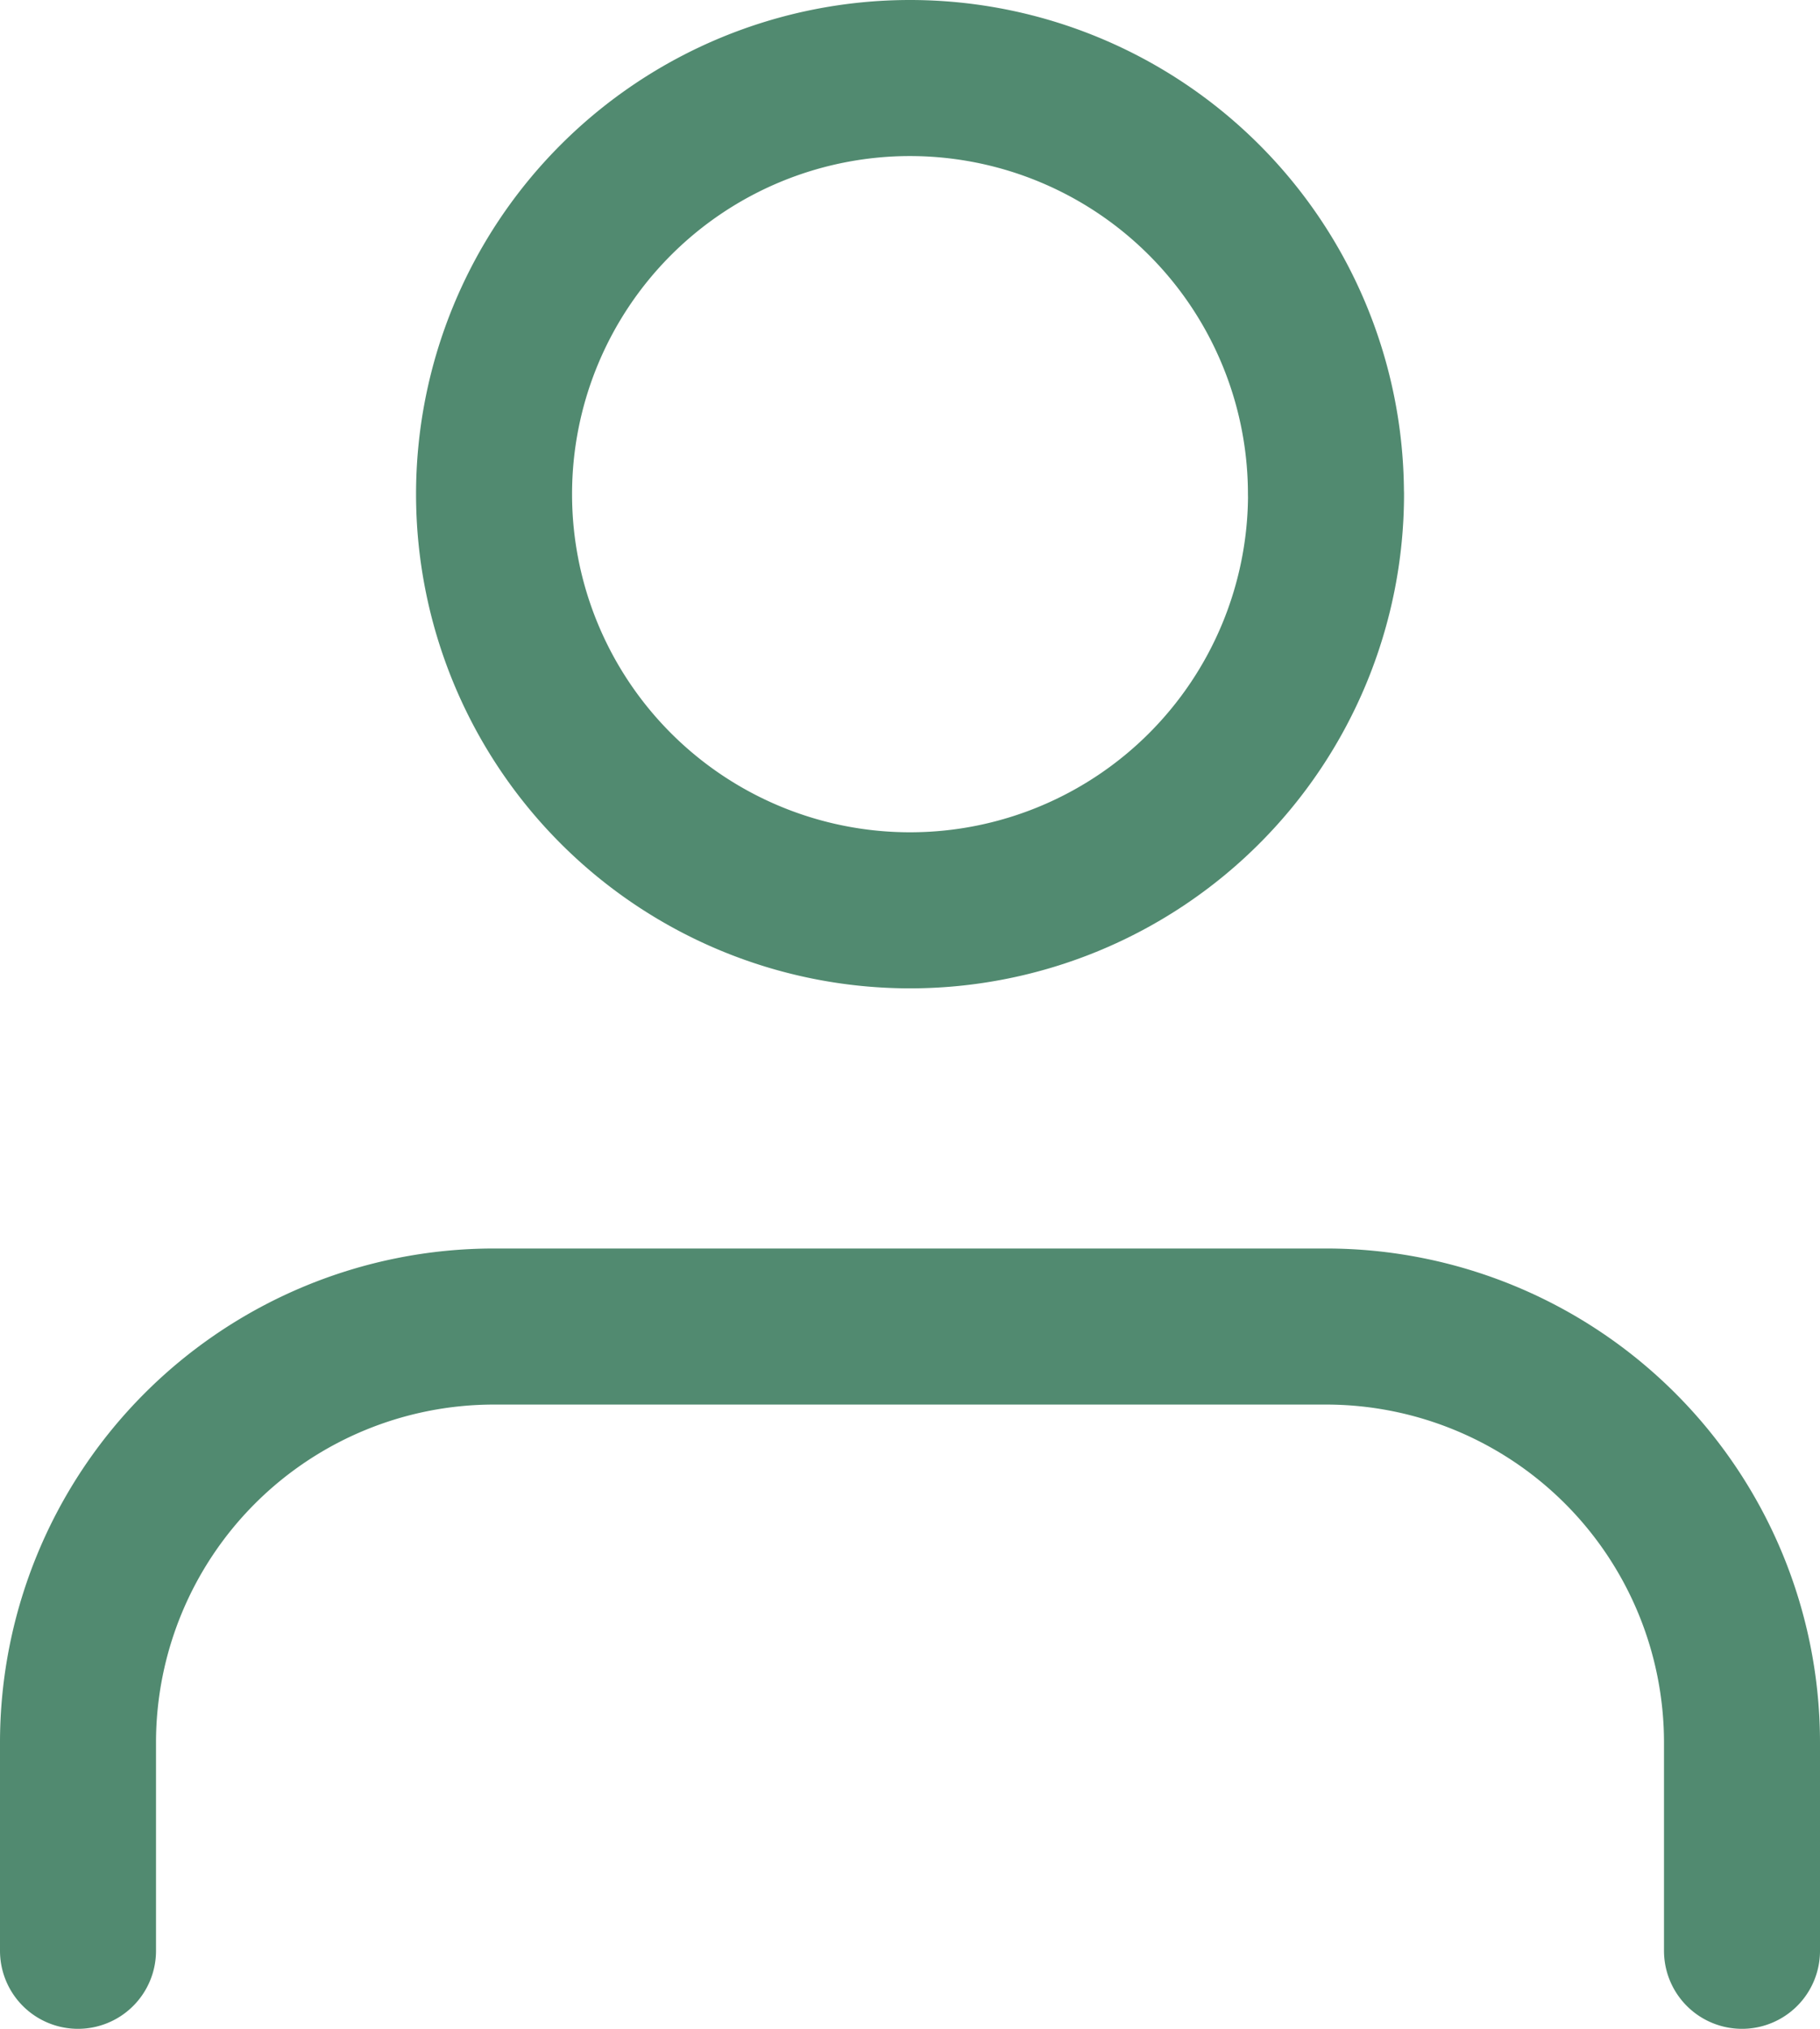
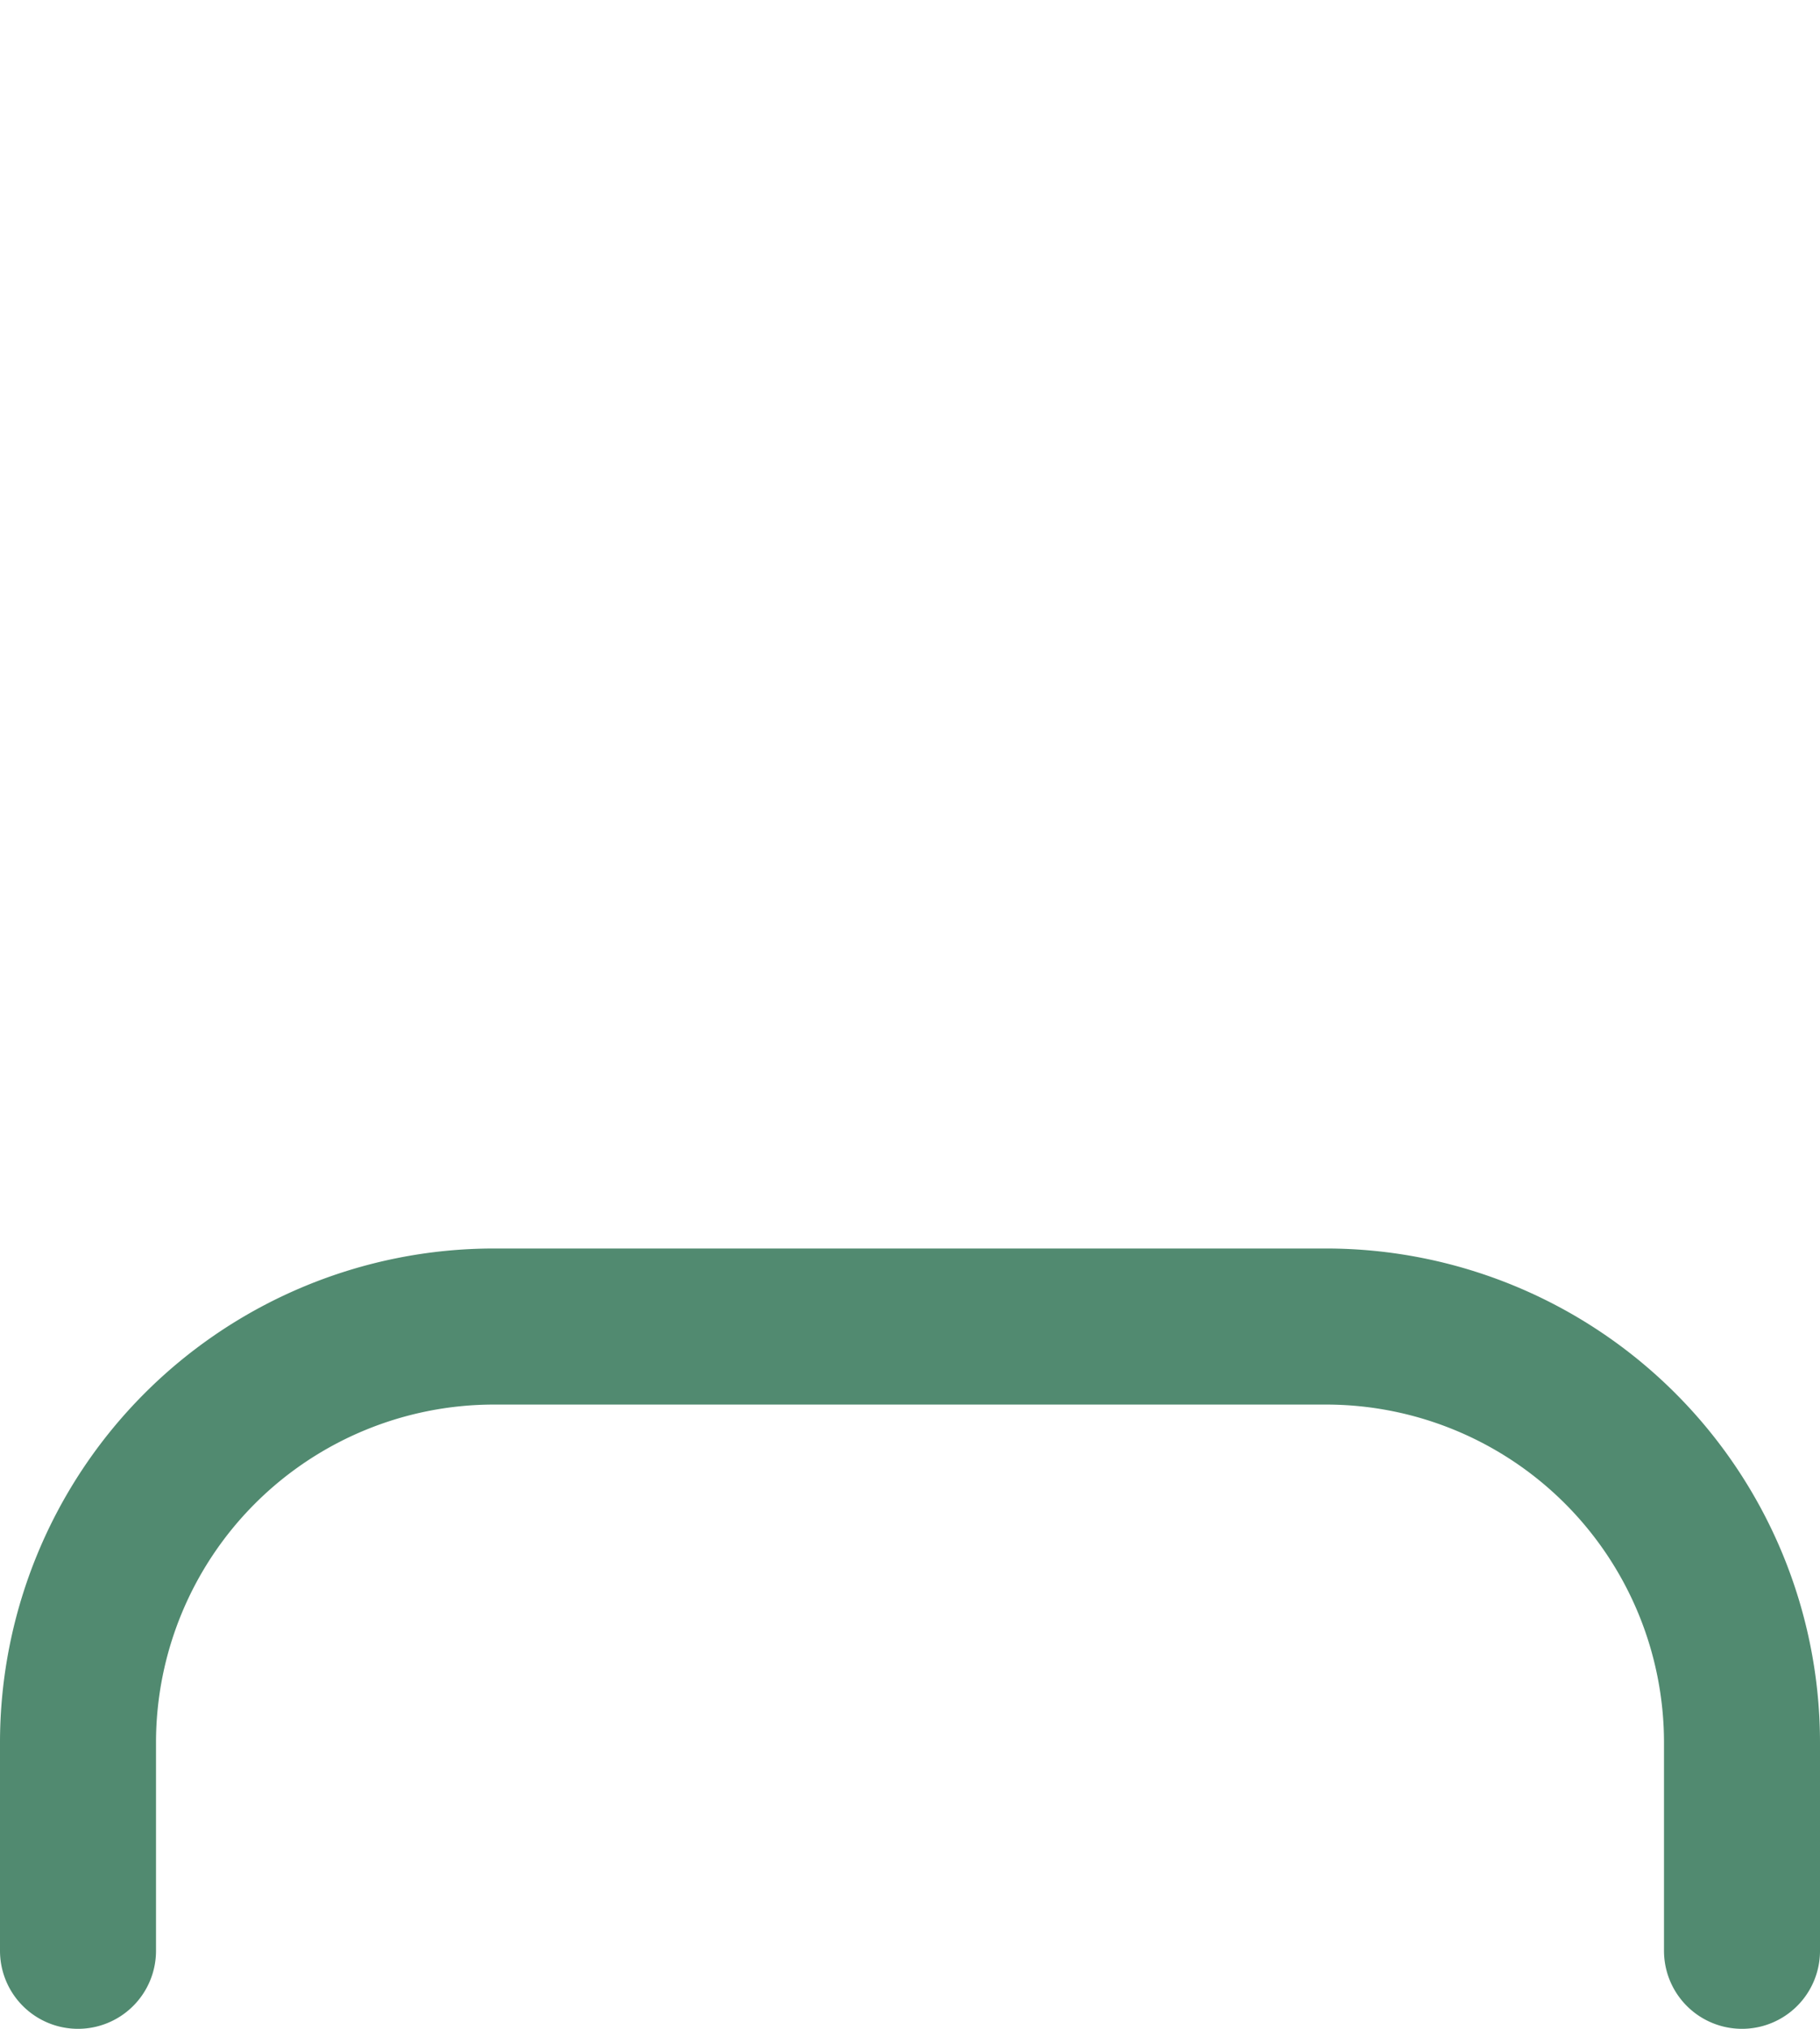
<svg xmlns="http://www.w3.org/2000/svg" width="23.333" height="26" viewBox="0 0 23.333 26">
  <g id="Icon_feather-user" data-name="Icon feather-user" transform="translate(-5 -3.5)">
    <path id="Path_83" data-name="Path 83" d="M27.333,30.5V27.833A5.333,5.333,0,0,0,22,22.5H11.333A5.333,5.333,0,0,0,6,27.833V30.5" transform="translate(0 -2)" fill="none" stroke="#518A70" stroke-linecap="round" stroke-linejoin="round" stroke-width="2" />
-     <path id="Path_84" data-name="Path 84" d="M22.667,9.833A5.333,5.333,0,1,1,17.333,4.5a5.333,5.333,0,0,1,5.333,5.333Z" transform="translate(-0.667)" fill="none" stroke="#518A70" stroke-linecap="round" stroke-linejoin="round" stroke-width="2" />
  </g>
</svg>